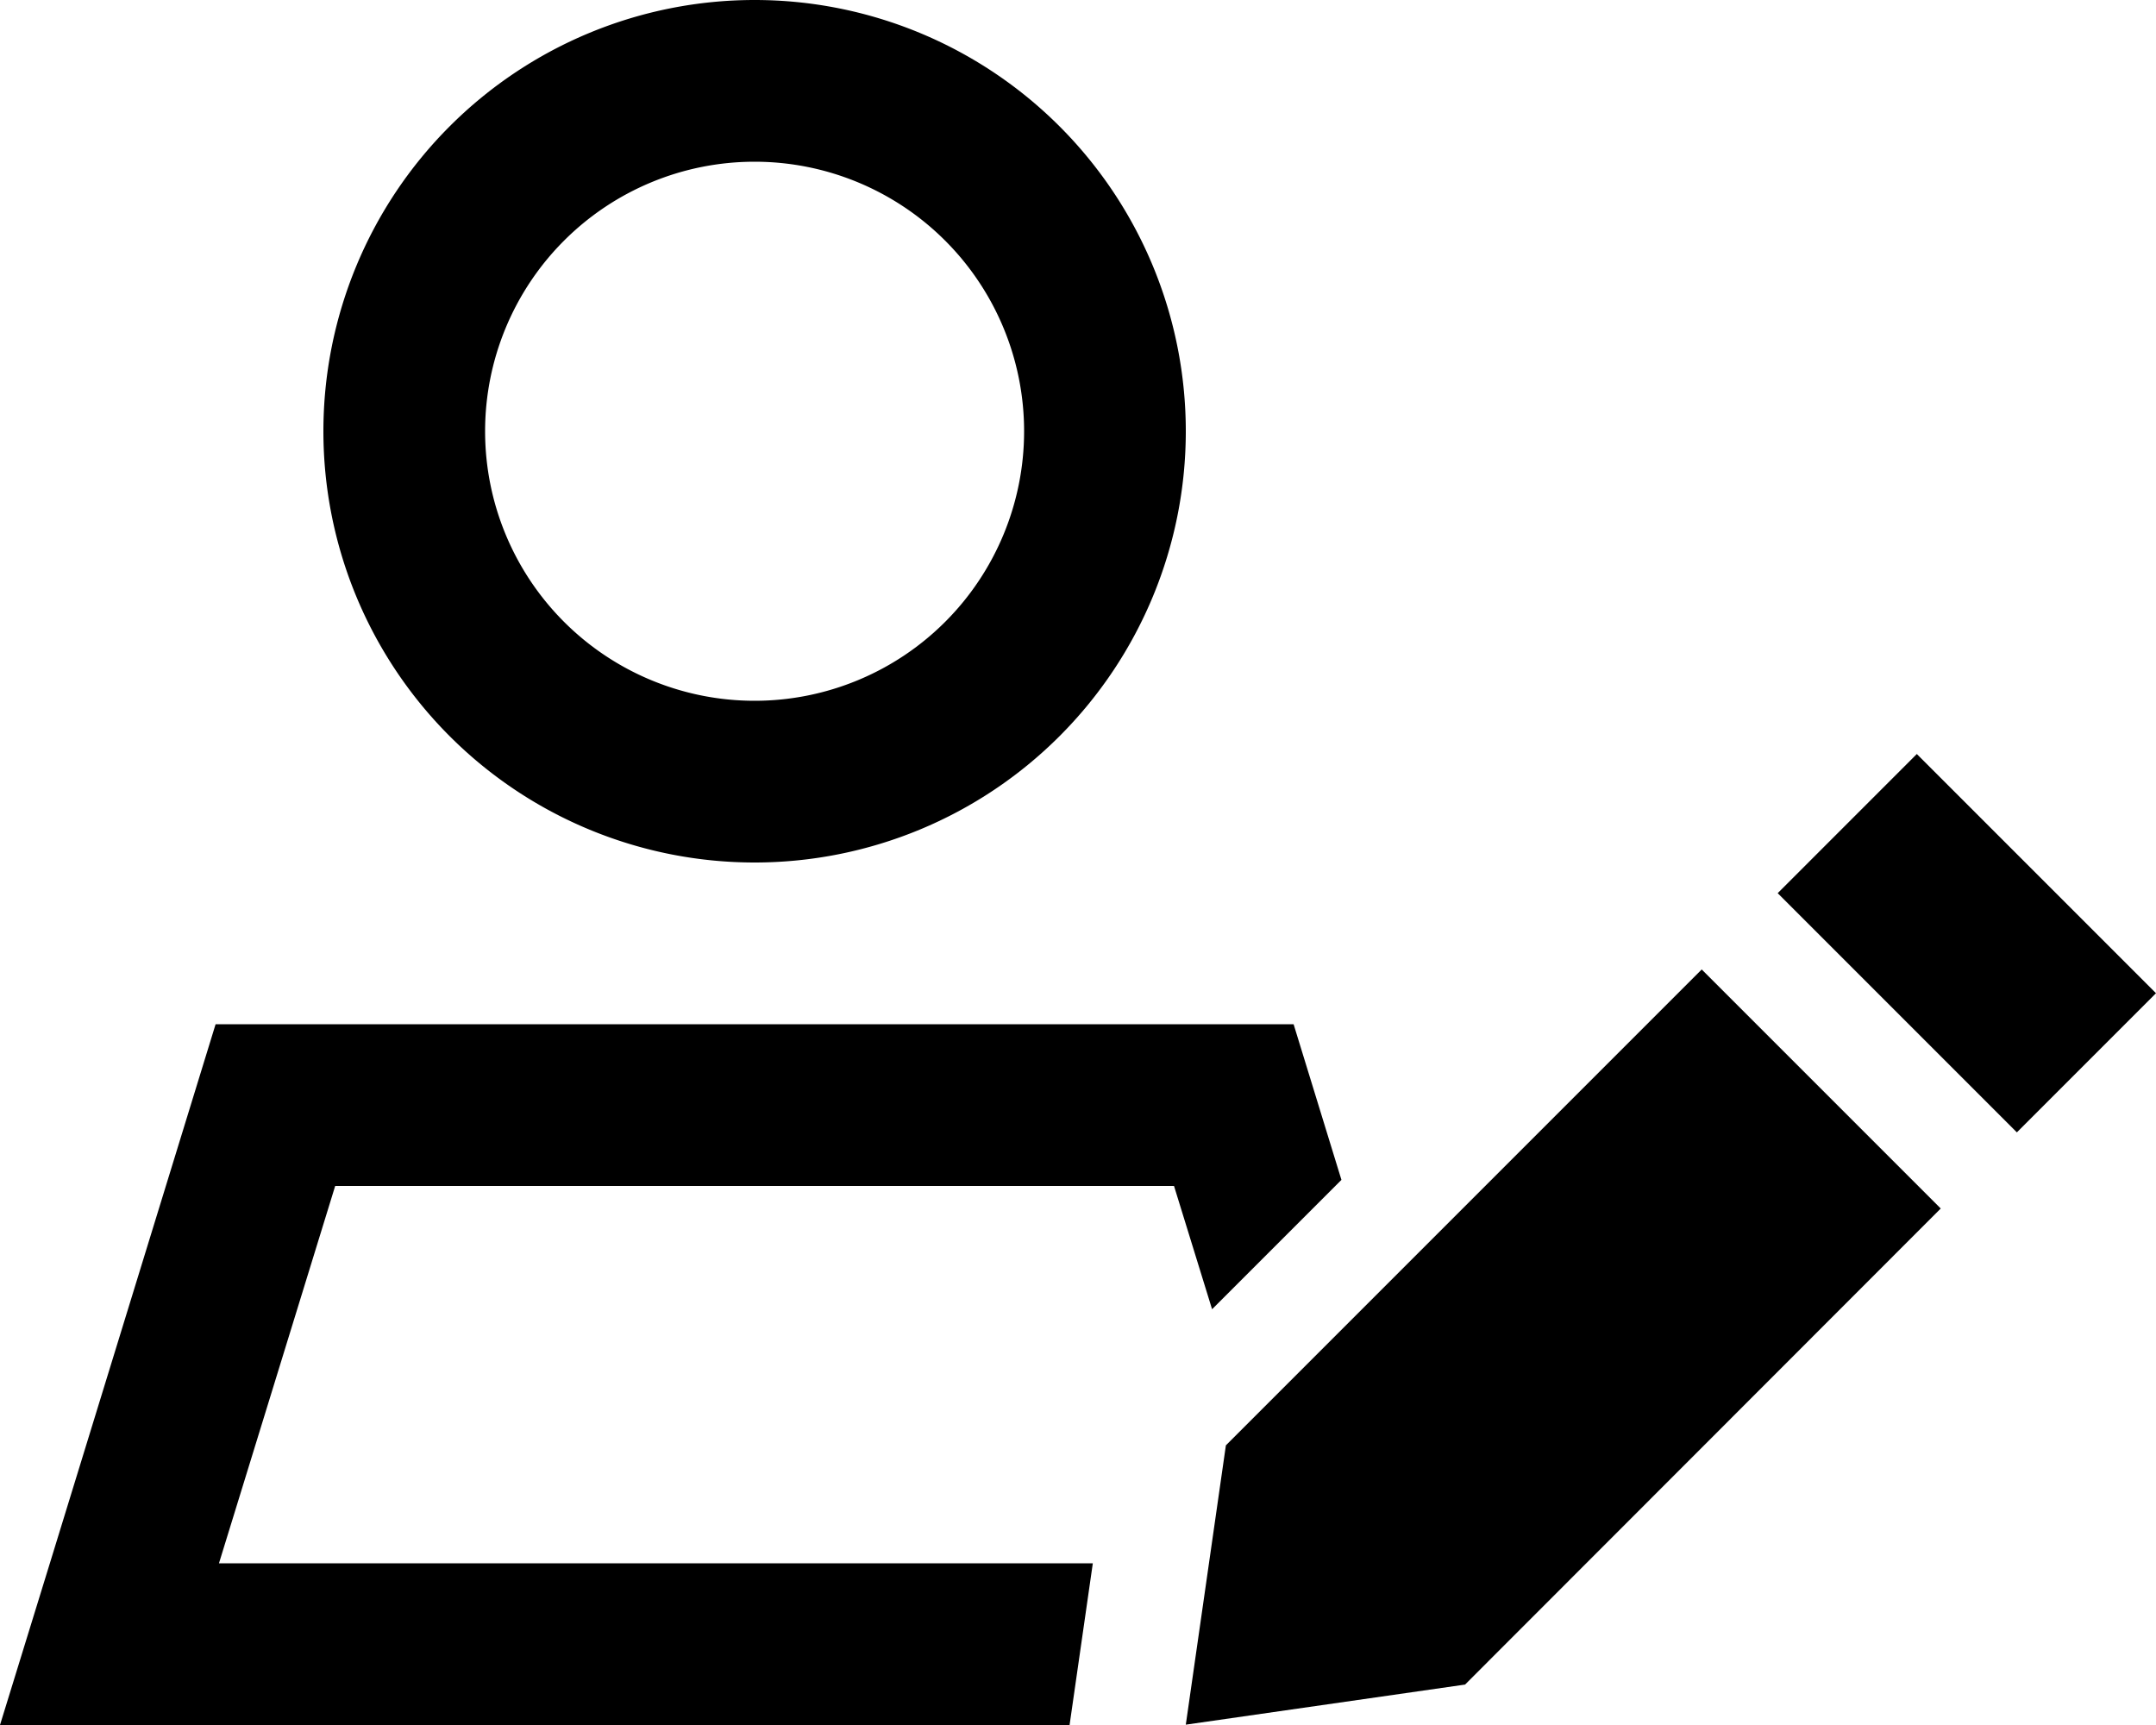
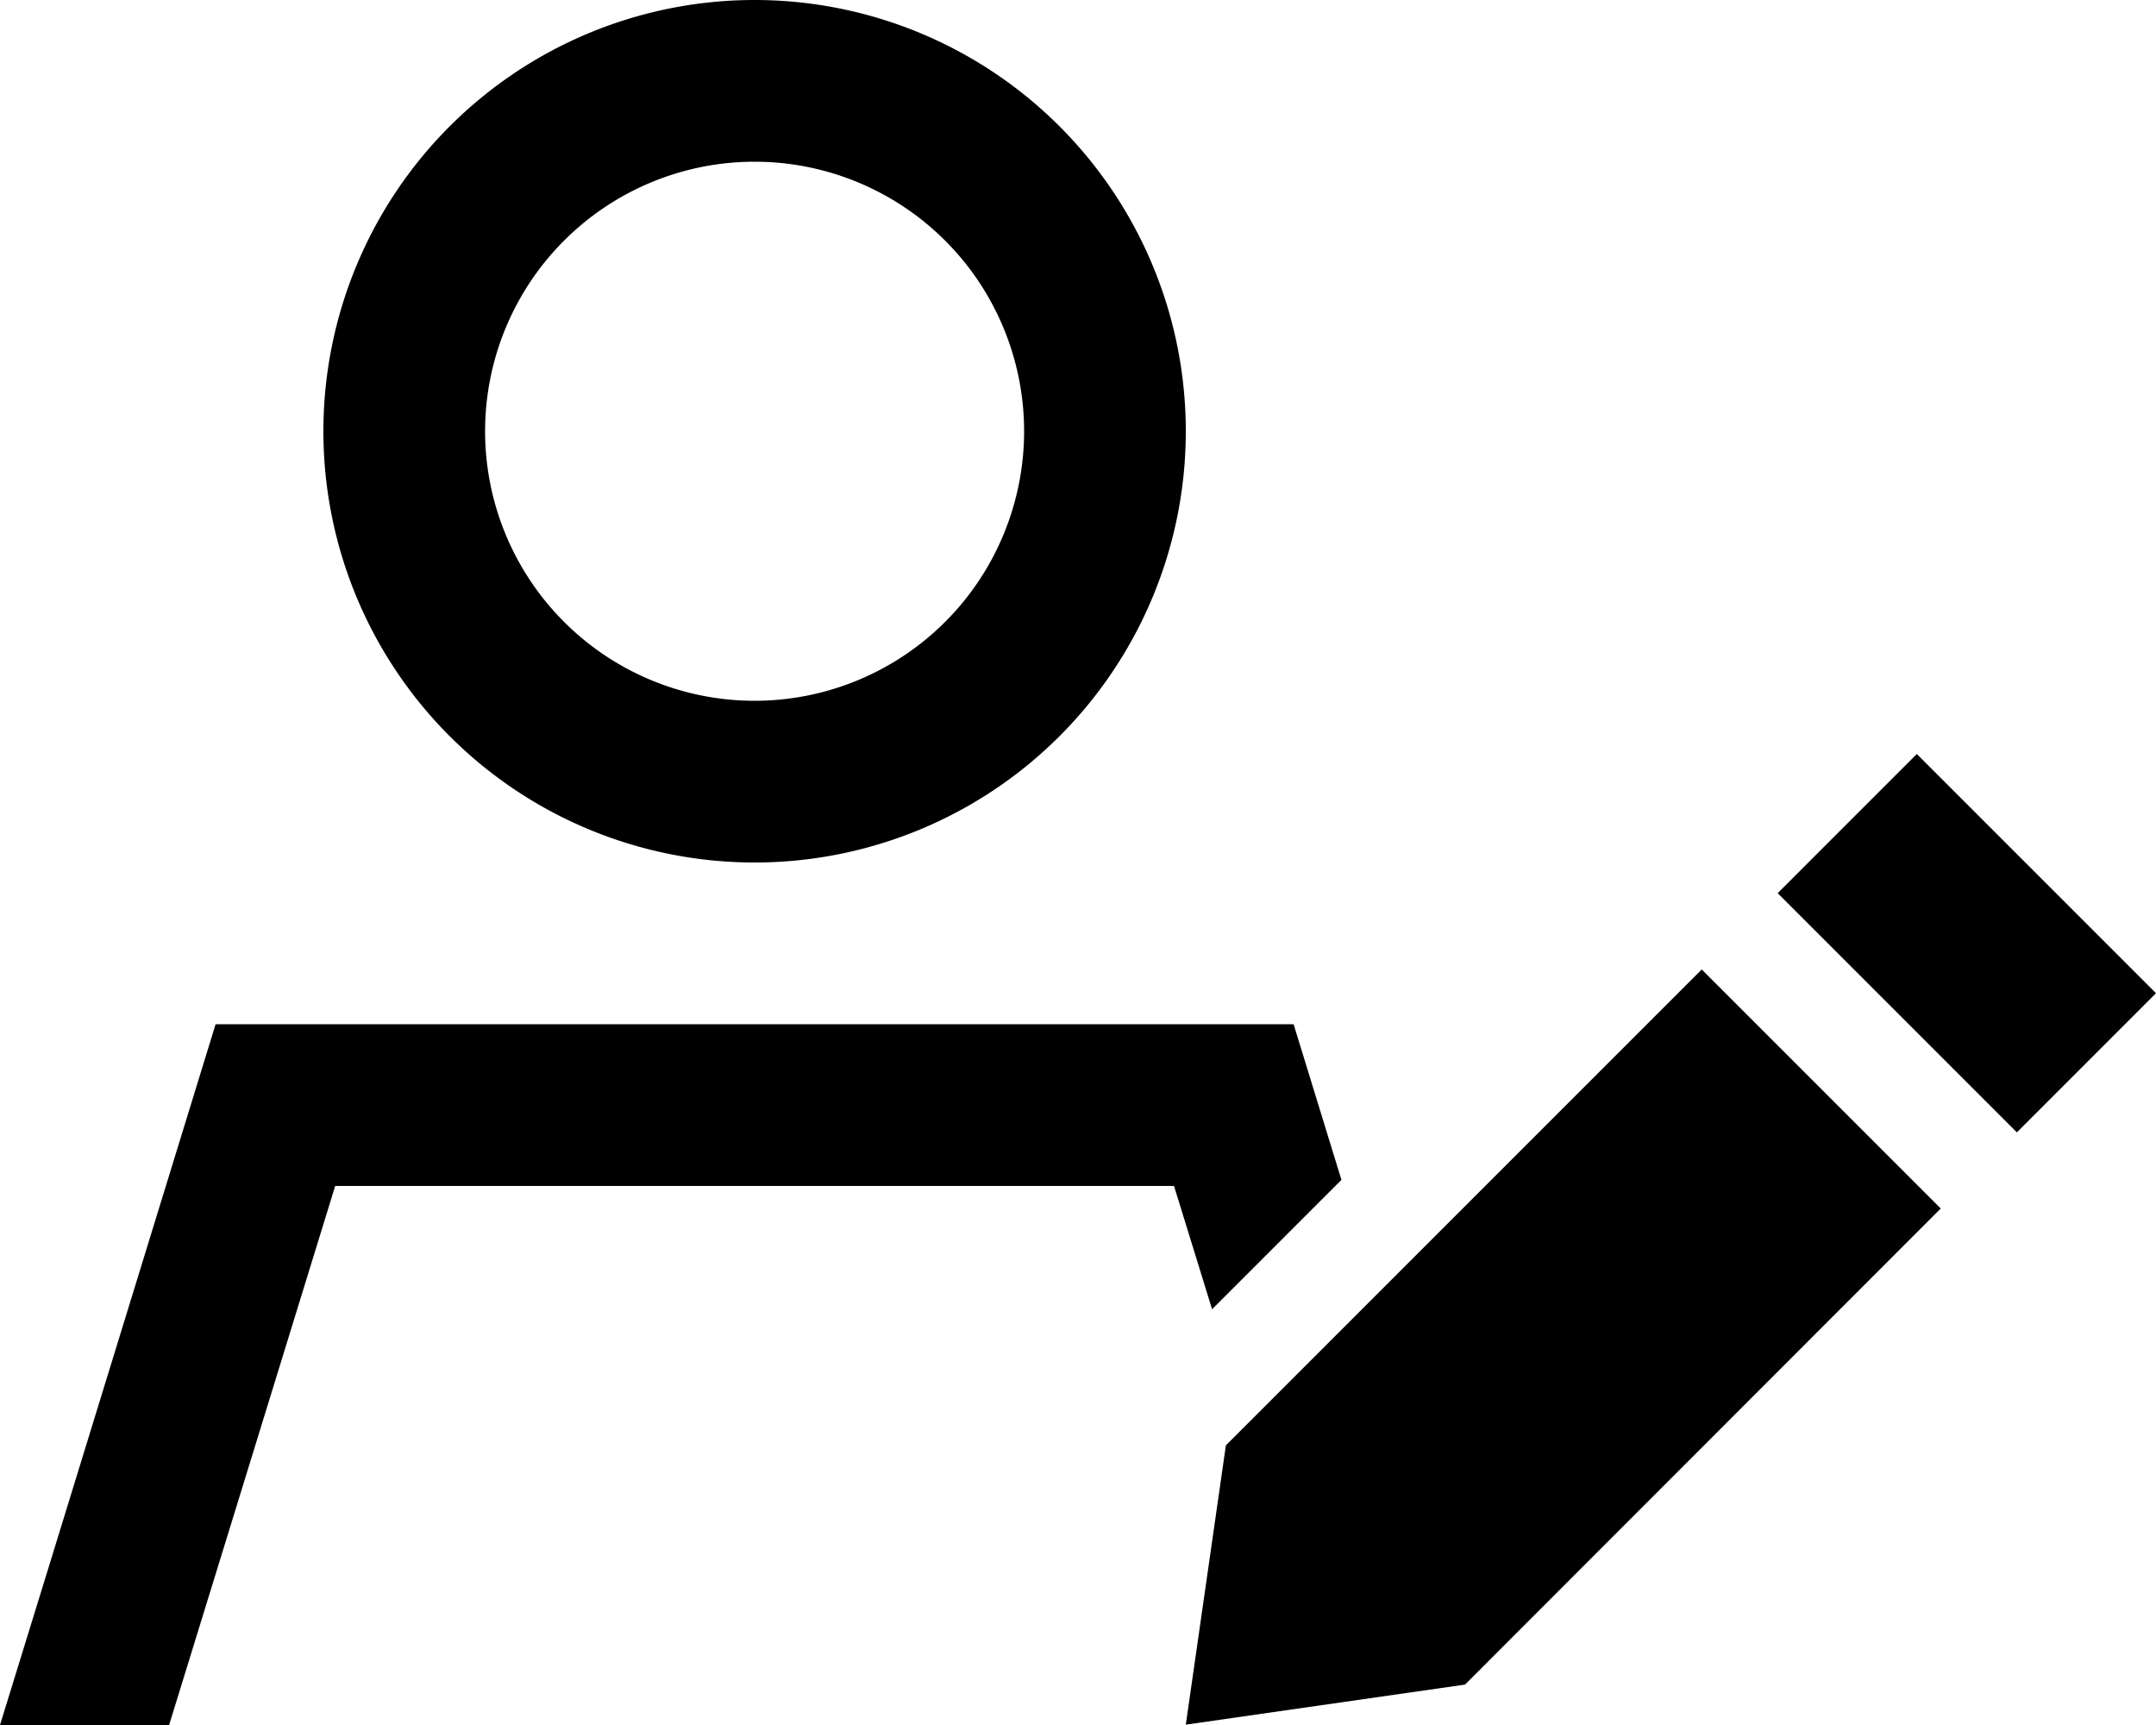
<svg xmlns="http://www.w3.org/2000/svg" viewBox="0 0 640 512">
-   <path d="M224 208a80 80 0 1 0 0-160 80 80 0 1 0 0 160zM99.5 352L65 464l259.4 0-6.9 48L50.2 512 0 512l14.8-48L64 304l160 0 160 0 14.2 46.2-38.4 38.4L348.5 352 99.5 352zM96 128a128 128 0 1 1 256 0A128 128 0 1 1 96 128zm473 95.8l71 71-41.3 41.3-71-71L569 223.8zm-63.9 63.9l71 71L434.9 500 352 511.9 363.9 429 505.1 287.8z" />
+   <path d="M224 208a80 80 0 1 0 0-160 80 80 0 1 0 0 160zM99.5 352L65 464L50.2 512 0 512l14.8-48L64 304l160 0 160 0 14.2 46.2-38.4 38.4L348.5 352 99.5 352zM96 128a128 128 0 1 1 256 0A128 128 0 1 1 96 128zm473 95.8l71 71-41.3 41.3-71-71L569 223.8zm-63.9 63.9l71 71L434.9 500 352 511.9 363.9 429 505.1 287.8z" />
</svg>